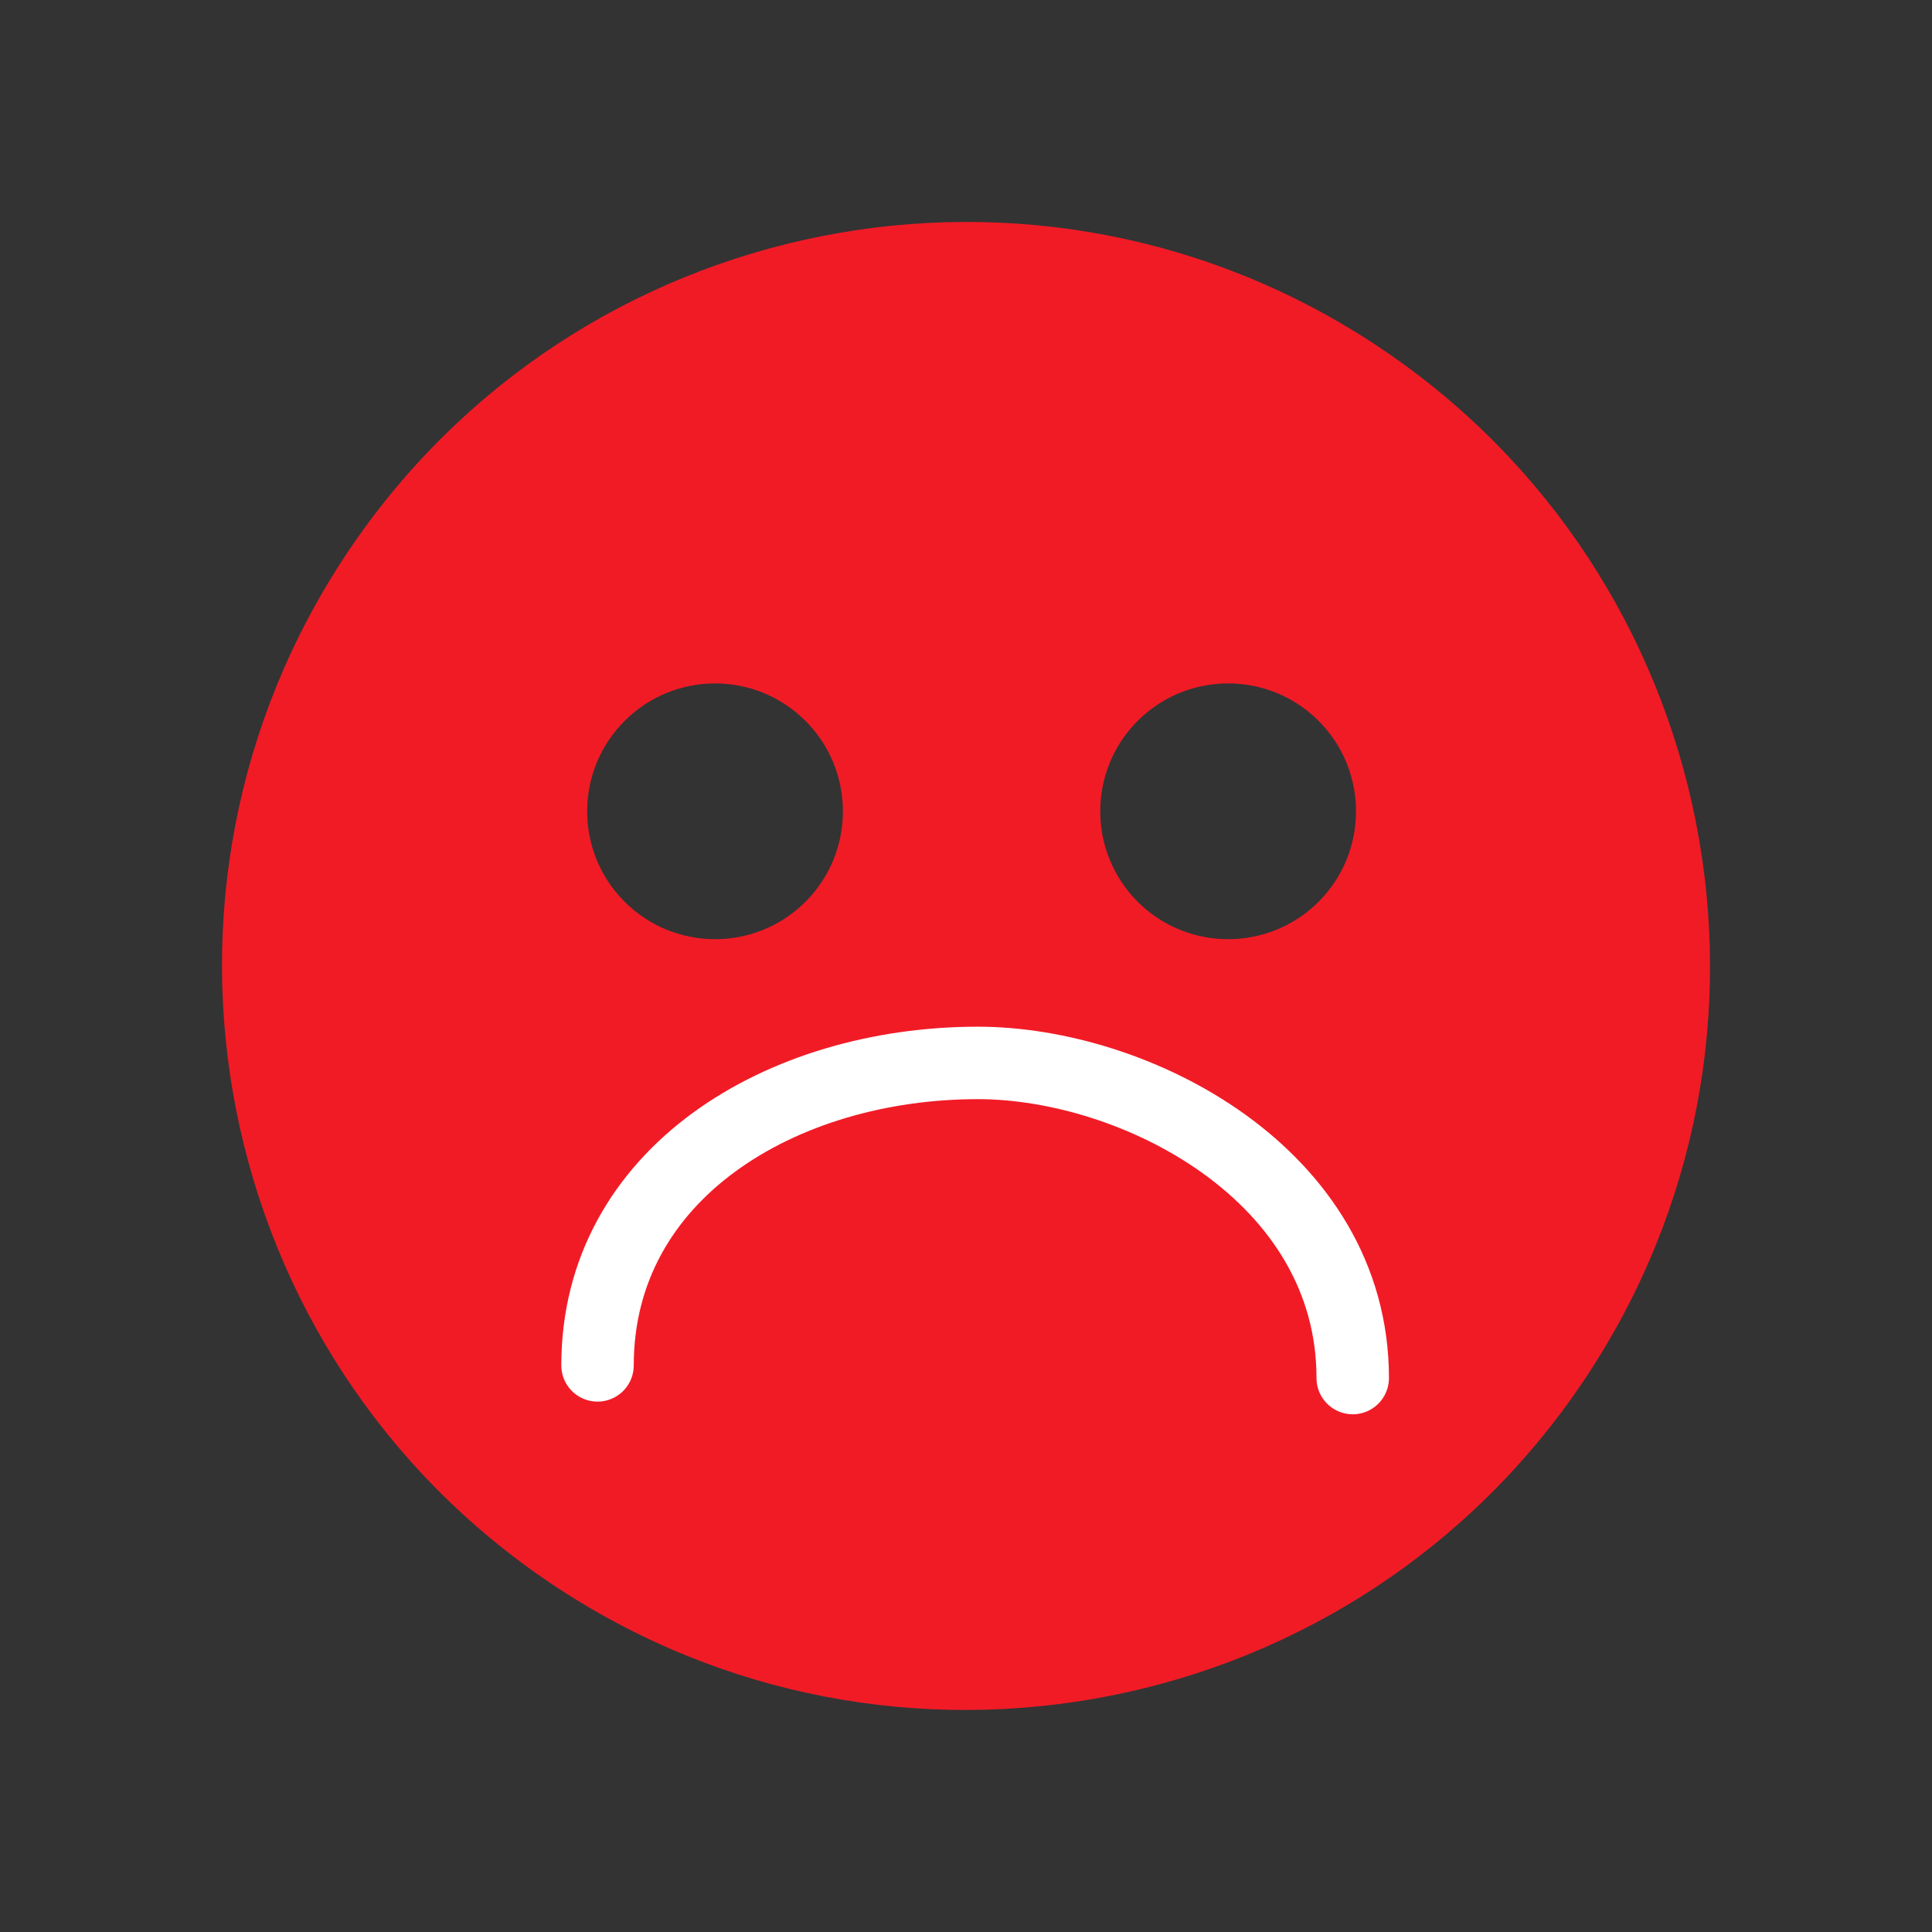
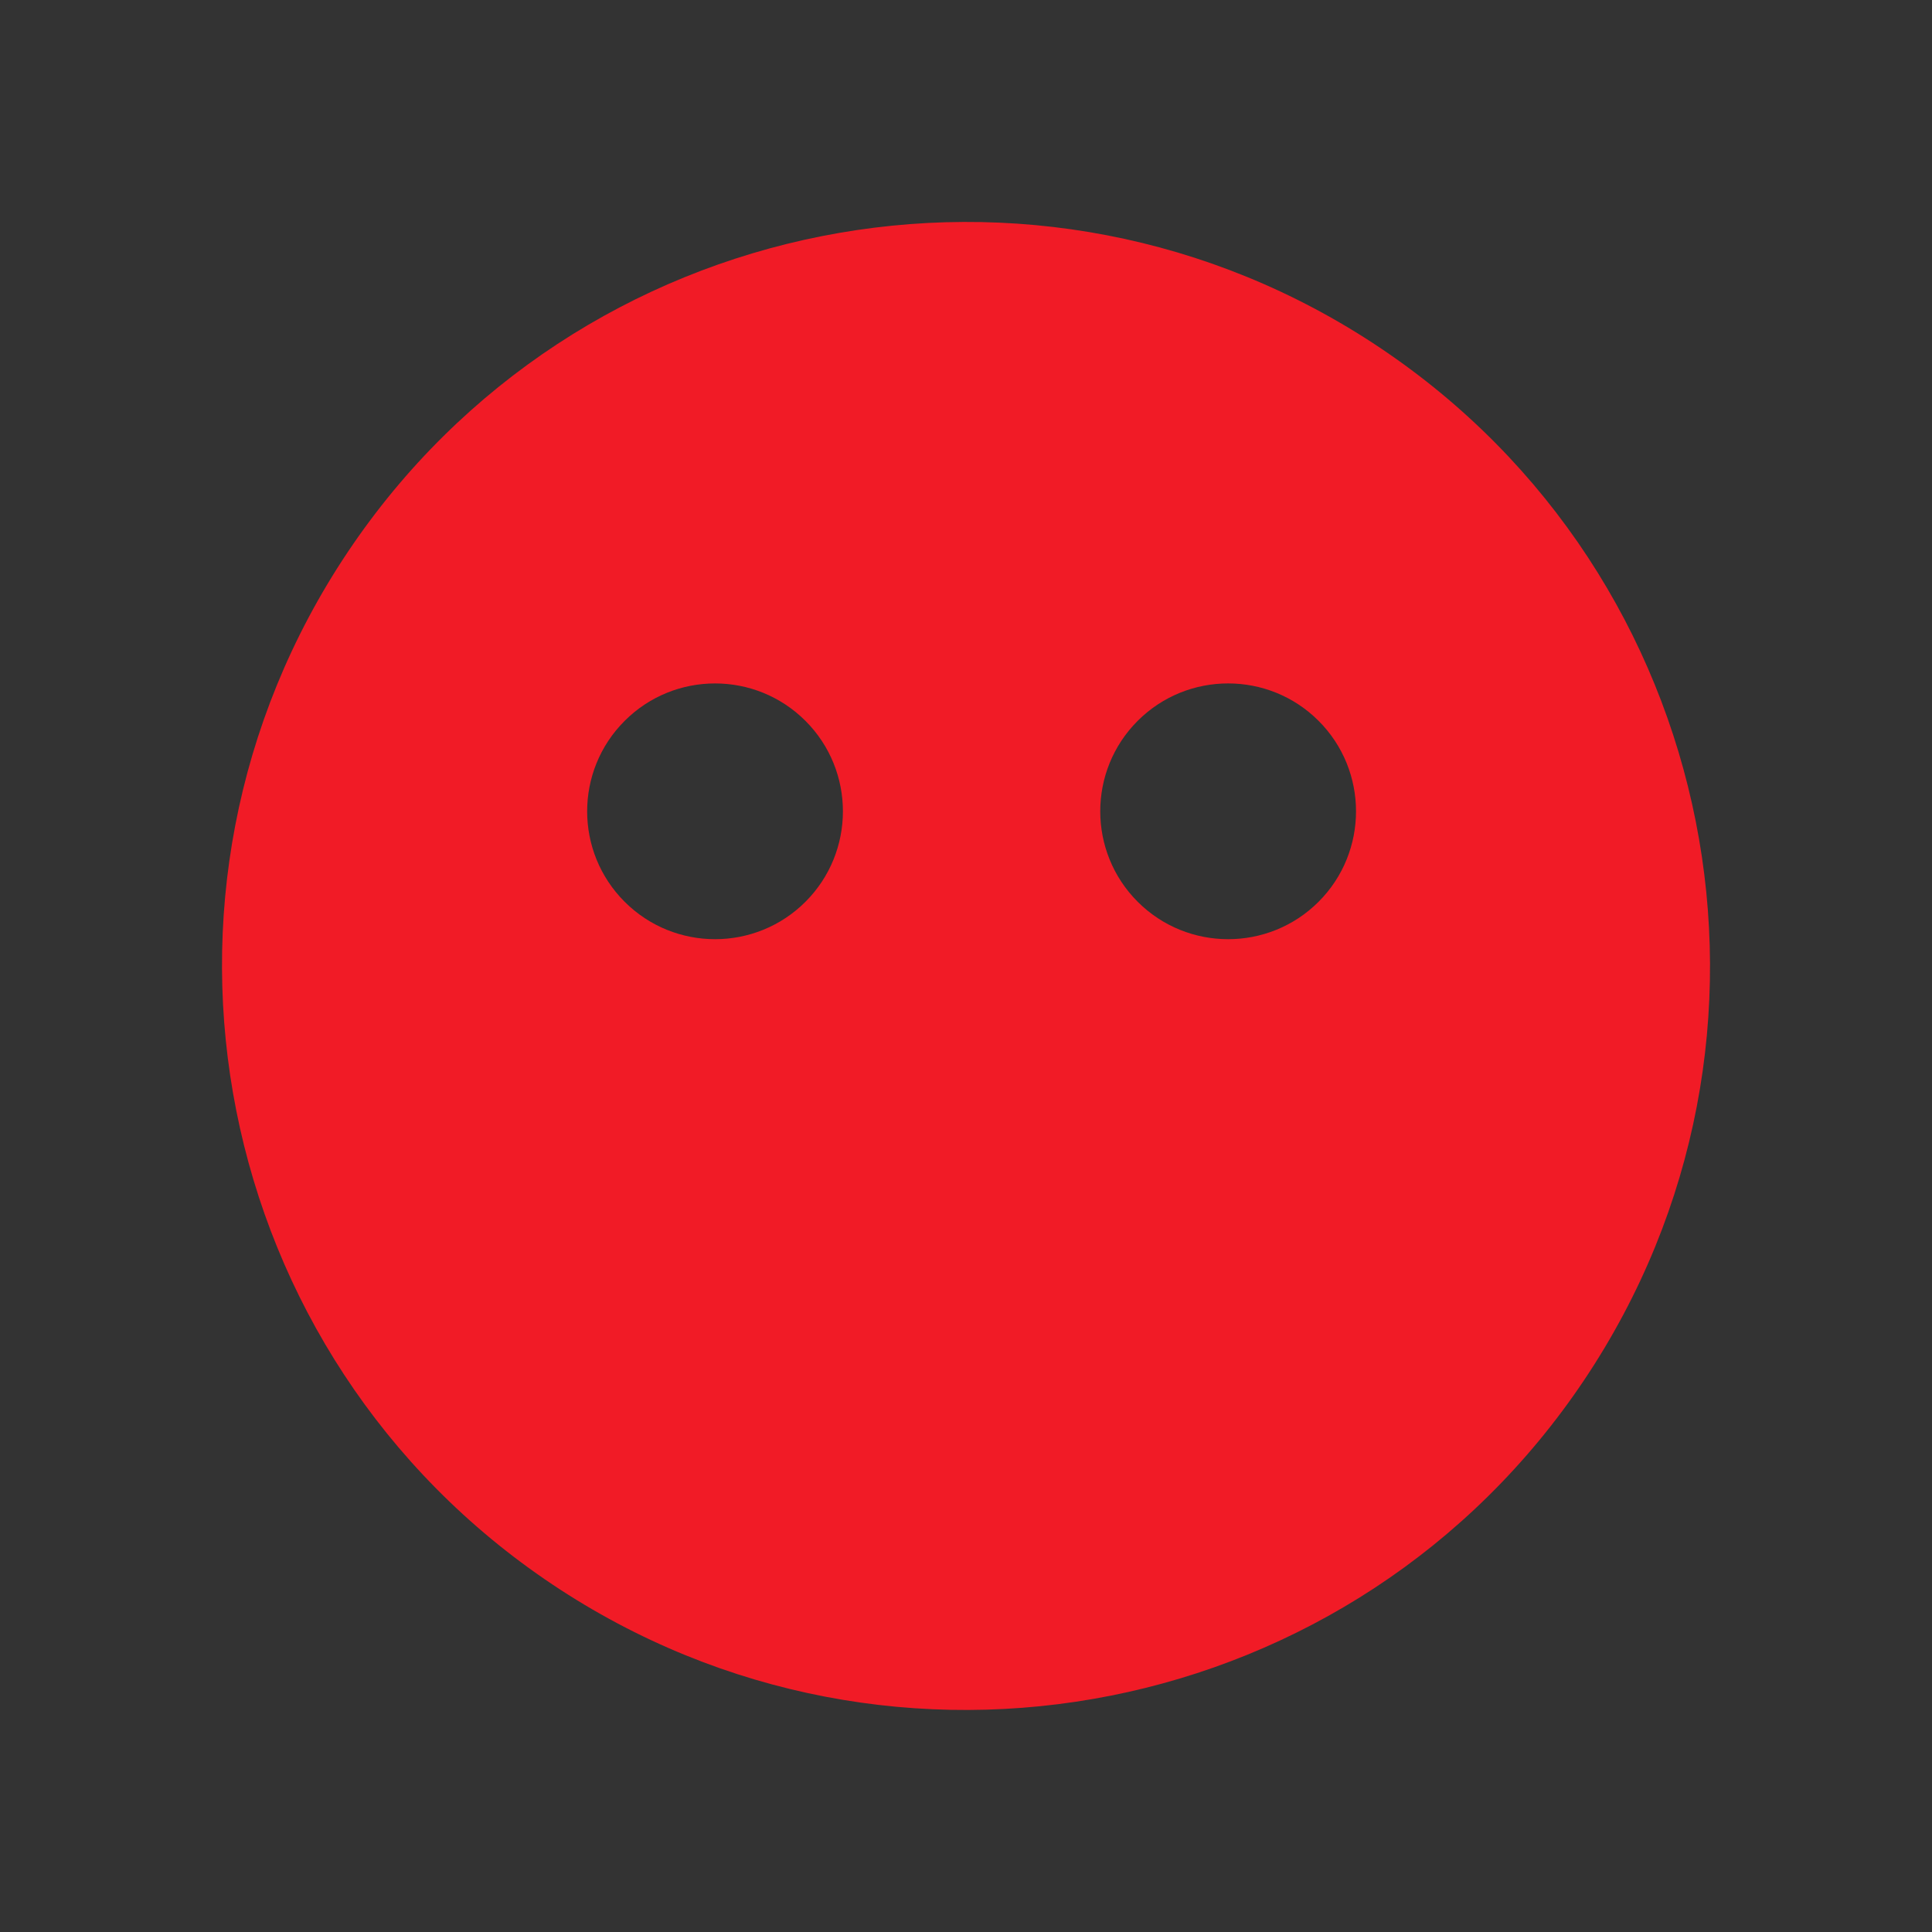
<svg xmlns="http://www.w3.org/2000/svg" stroke-width="0.501" stroke-linejoin="bevel" fill-rule="evenodd" version="1.1" overflow="visible" width="36pt" height="36pt" viewBox="0 0 36 36">
  <rect x="0" y="0" width="36" height="36" fill="#333333" stroke="none" />
  <defs>
	</defs>
  <g id="Document" fill="none" stroke="black" font-family="Times New Roman" font-size="16" transform="scale(1 -1)">
    <g id="Spread" transform="translate(0 -36)">
      <g id="Page background">
-         <path d="M 0,35.999 L 0,0 L 35.999,0 L 35.999,35.999 L 0,35.999 Z" stroke-linejoin="bevel" stroke="none" stroke-width="0" marker-start="none" marker-end="none" stroke-miterlimit="79.84" />
-       </g>
+         </g>
      <g id="MouseOff">
        <g id="Group" stroke="#3b0e61">
          <path d="M 10.289,6.479 C 3.929,10.735 2.222,19.351 6.479,25.712 C 10.735,32.072 19.351,33.779 25.711,29.522 C 32.072,25.266 33.778,16.65 29.522,10.29 C 25.266,3.929 16.65,2.223 10.289,6.479 Z M 15.009,19.197 C 15.939,20.127 15.939,21.637 15.009,22.567 C 14.079,23.498 12.569,23.498 11.639,22.567 C 10.708,21.637 10.708,20.127 11.639,19.197 C 12.569,18.267 14.079,18.267 15.009,19.197 Z M 24.57,19.197 C 25.5,20.127 25.5,21.638 24.57,22.568 C 23.64,23.498 22.129,23.498 21.199,22.568 C 20.269,21.638 20.269,20.127 21.199,19.197 C 22.129,18.267 23.64,18.267 24.57,19.197 Z" fill="#f11b26" stroke="none" stroke-linejoin="miter" marker-start="none" marker-end="none" />
-           <path d="M 25.206,10.322 C 25.206,14.111 21.161,16.194 18.221,16.194 C 14.568,16.194 11.134,14.137 11.134,10.558" fill="none" stroke="#ffffff" stroke-width="1.35" stroke-linecap="round" stroke-linejoin="round" stroke-miterlimit="79.84" />
        </g>
      </g>
    </g>
  </g>
</svg>